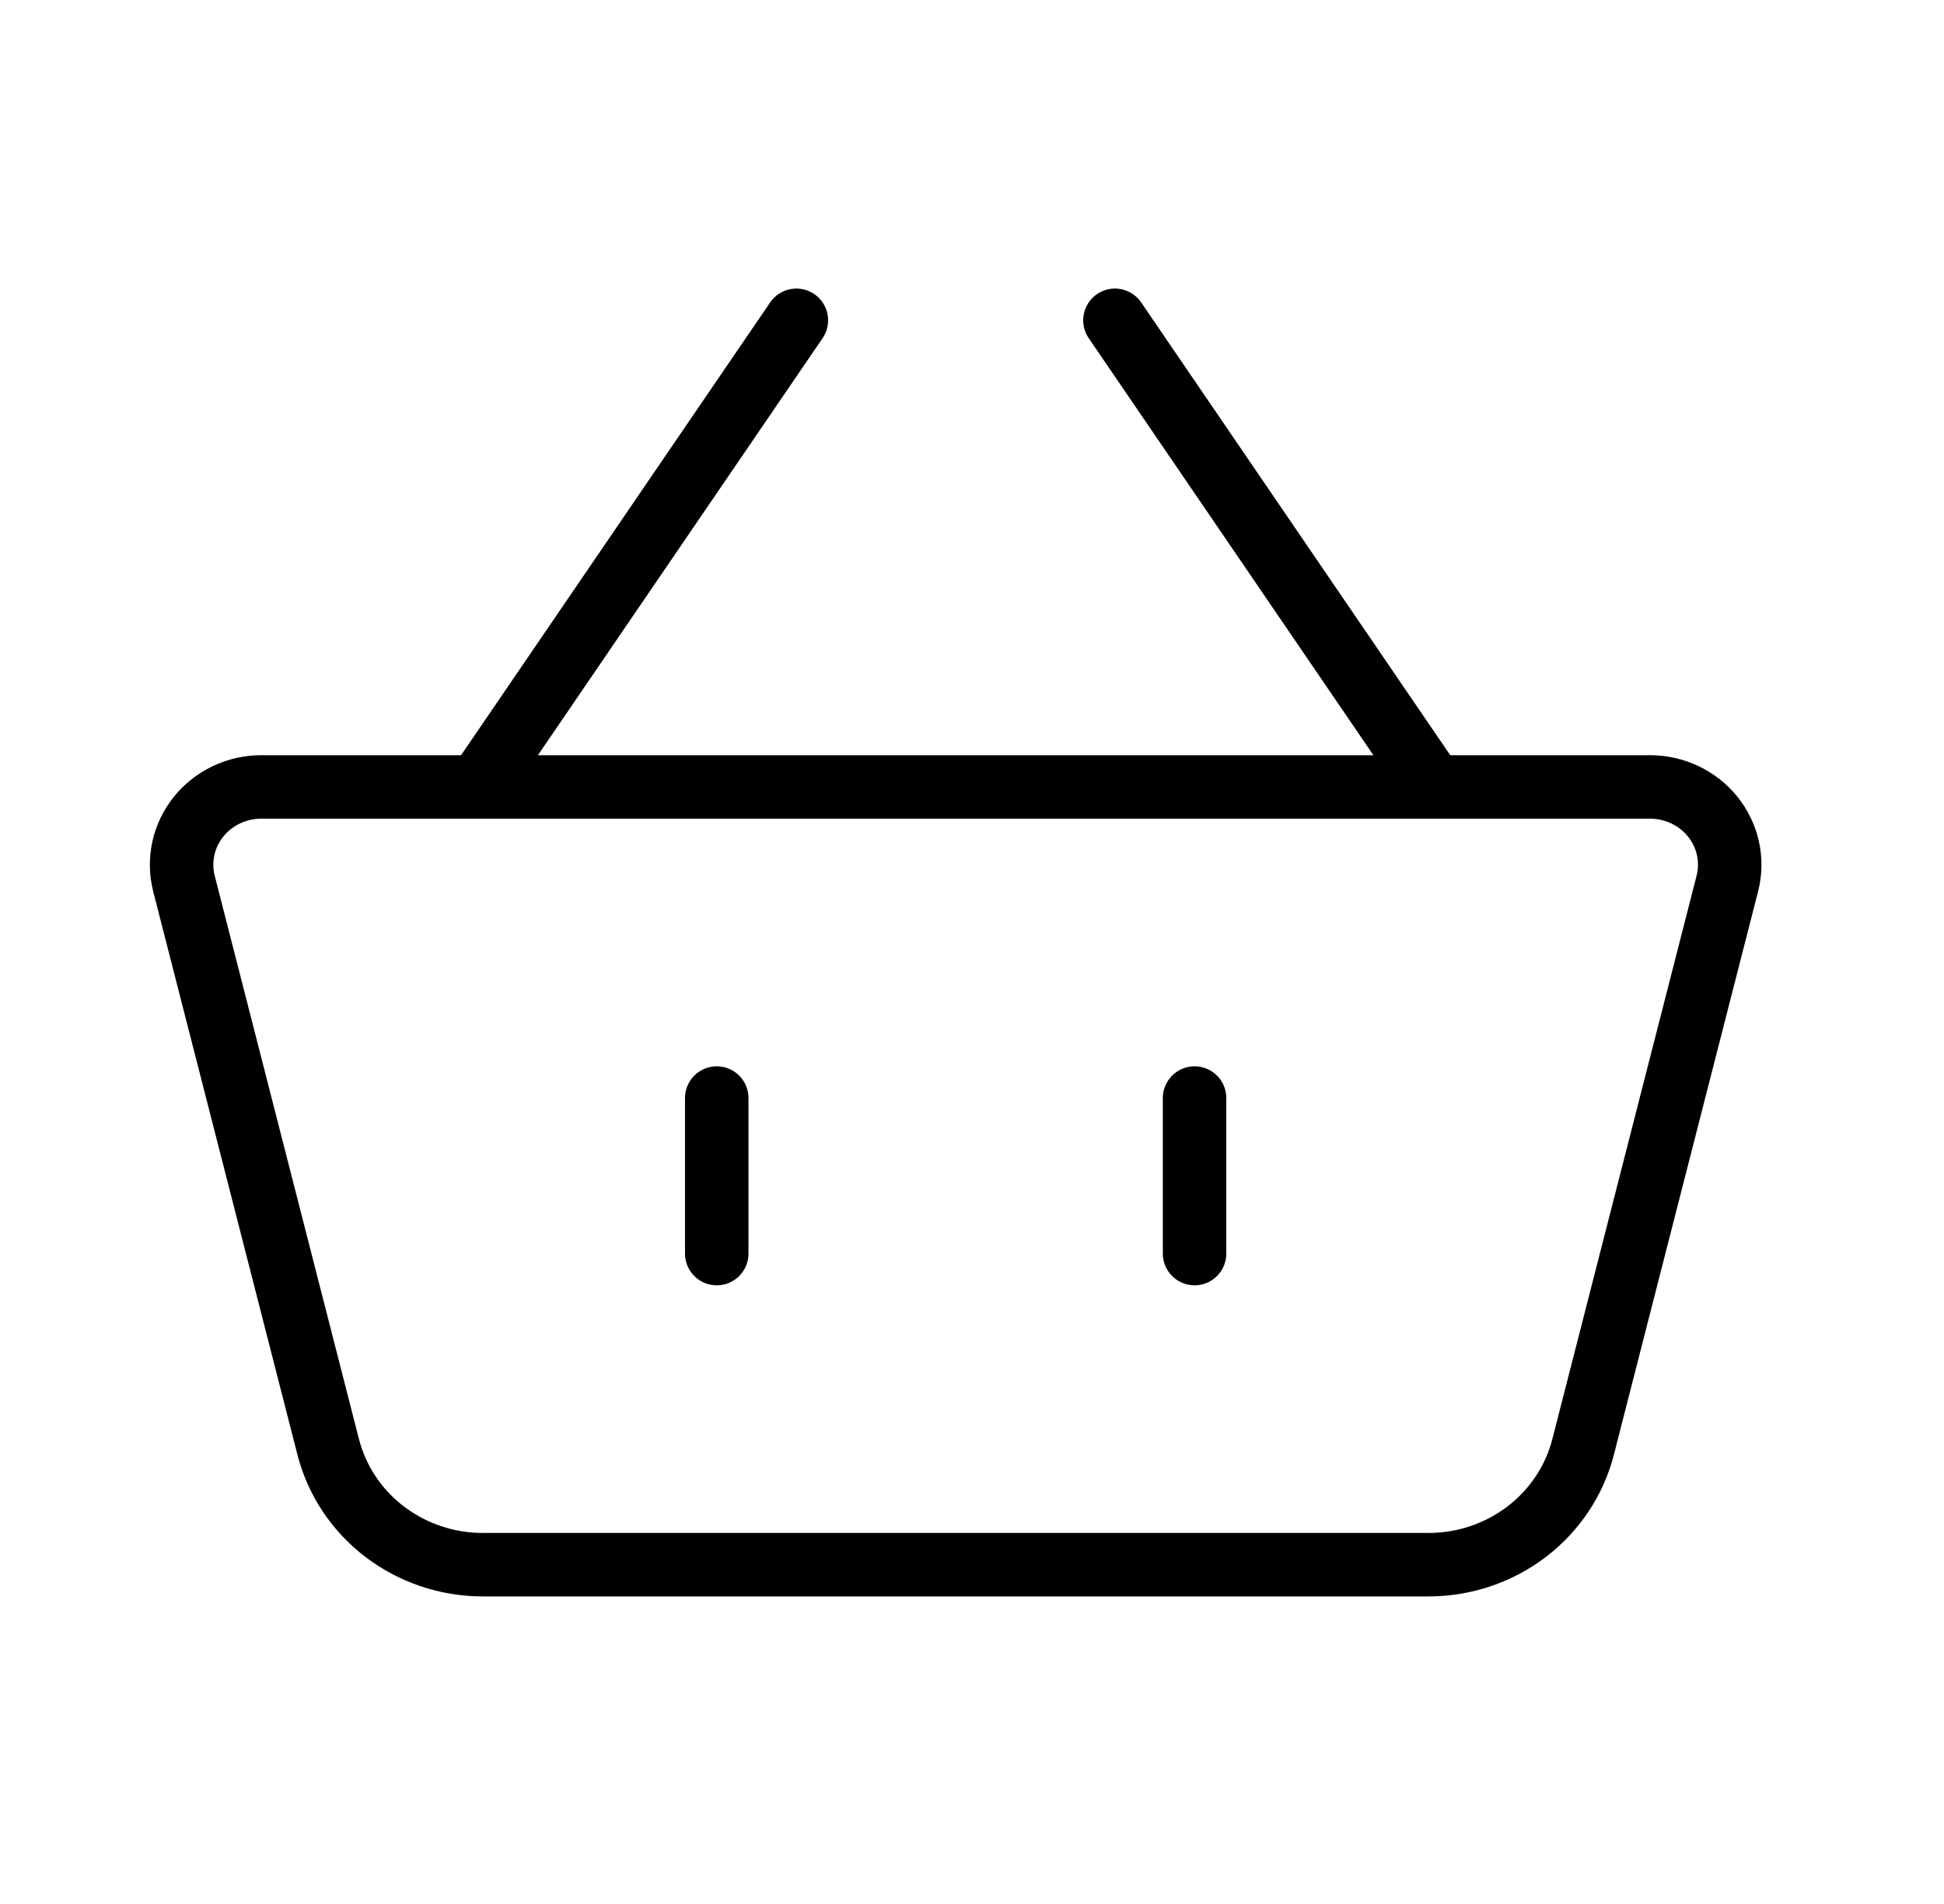
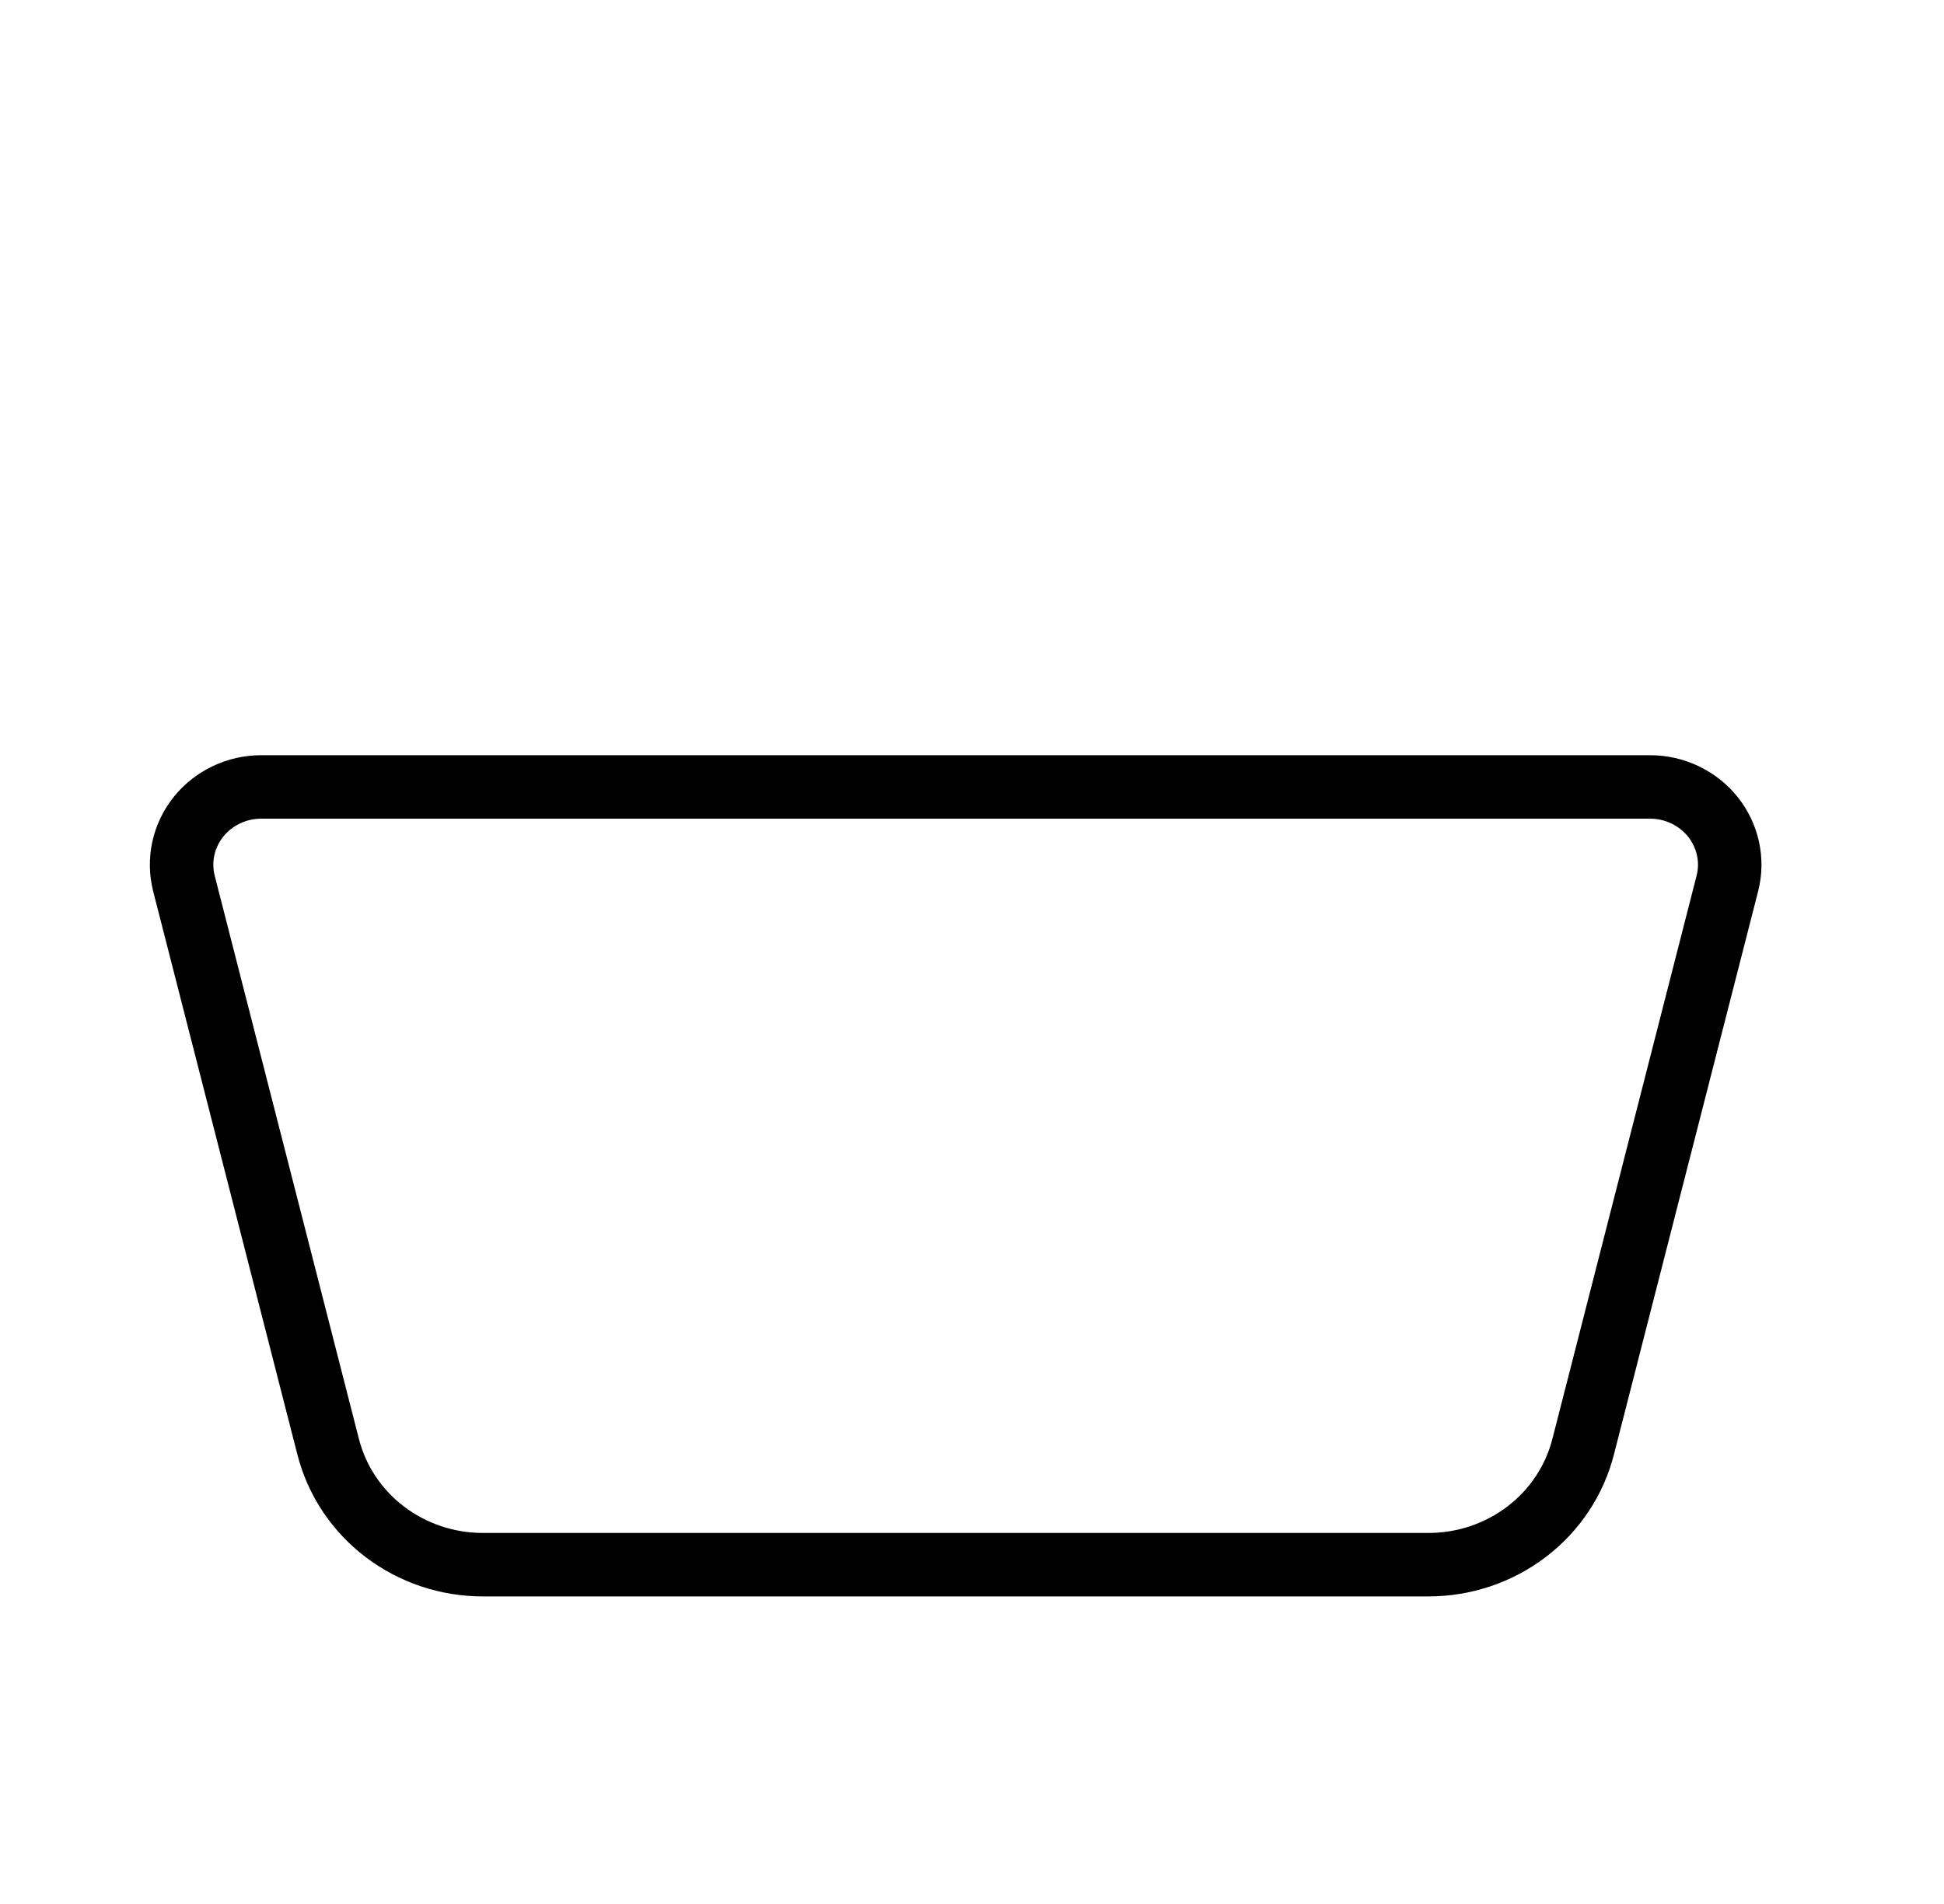
<svg xmlns="http://www.w3.org/2000/svg" width="49" height="48" viewBox="0 0 49 48" fill="none">
  <path d="M4.637 22.274C4.563 21.985 4.558 21.684 4.621 21.392C4.684 21.101 4.815 20.828 5.002 20.593C5.19 20.358 5.43 20.169 5.704 20.038C5.978 19.907 6.279 19.839 6.584 19.839H41.592C41.897 19.839 42.198 19.907 42.472 20.038C42.746 20.169 42.986 20.358 43.174 20.593C43.361 20.828 43.492 21.101 43.555 21.392C43.619 21.684 43.613 21.985 43.539 22.274L39.904 36.475C39.687 37.324 39.186 38.077 38.48 38.615C37.775 39.153 36.905 39.446 36.01 39.446H12.166C11.271 39.446 10.402 39.153 9.696 38.615C8.99 38.077 8.489 37.324 8.272 36.475L4.637 22.276V22.274Z" stroke="black" stroke-width="1.6" stroke-linejoin="round" />
-   <path d="M18.066 27.682V31.603M30.11 27.682V31.603M12.044 19.839L20.073 8.075M36.132 19.839L28.103 8.075" stroke="black" stroke-width="1.6" stroke-linecap="round" />
</svg>